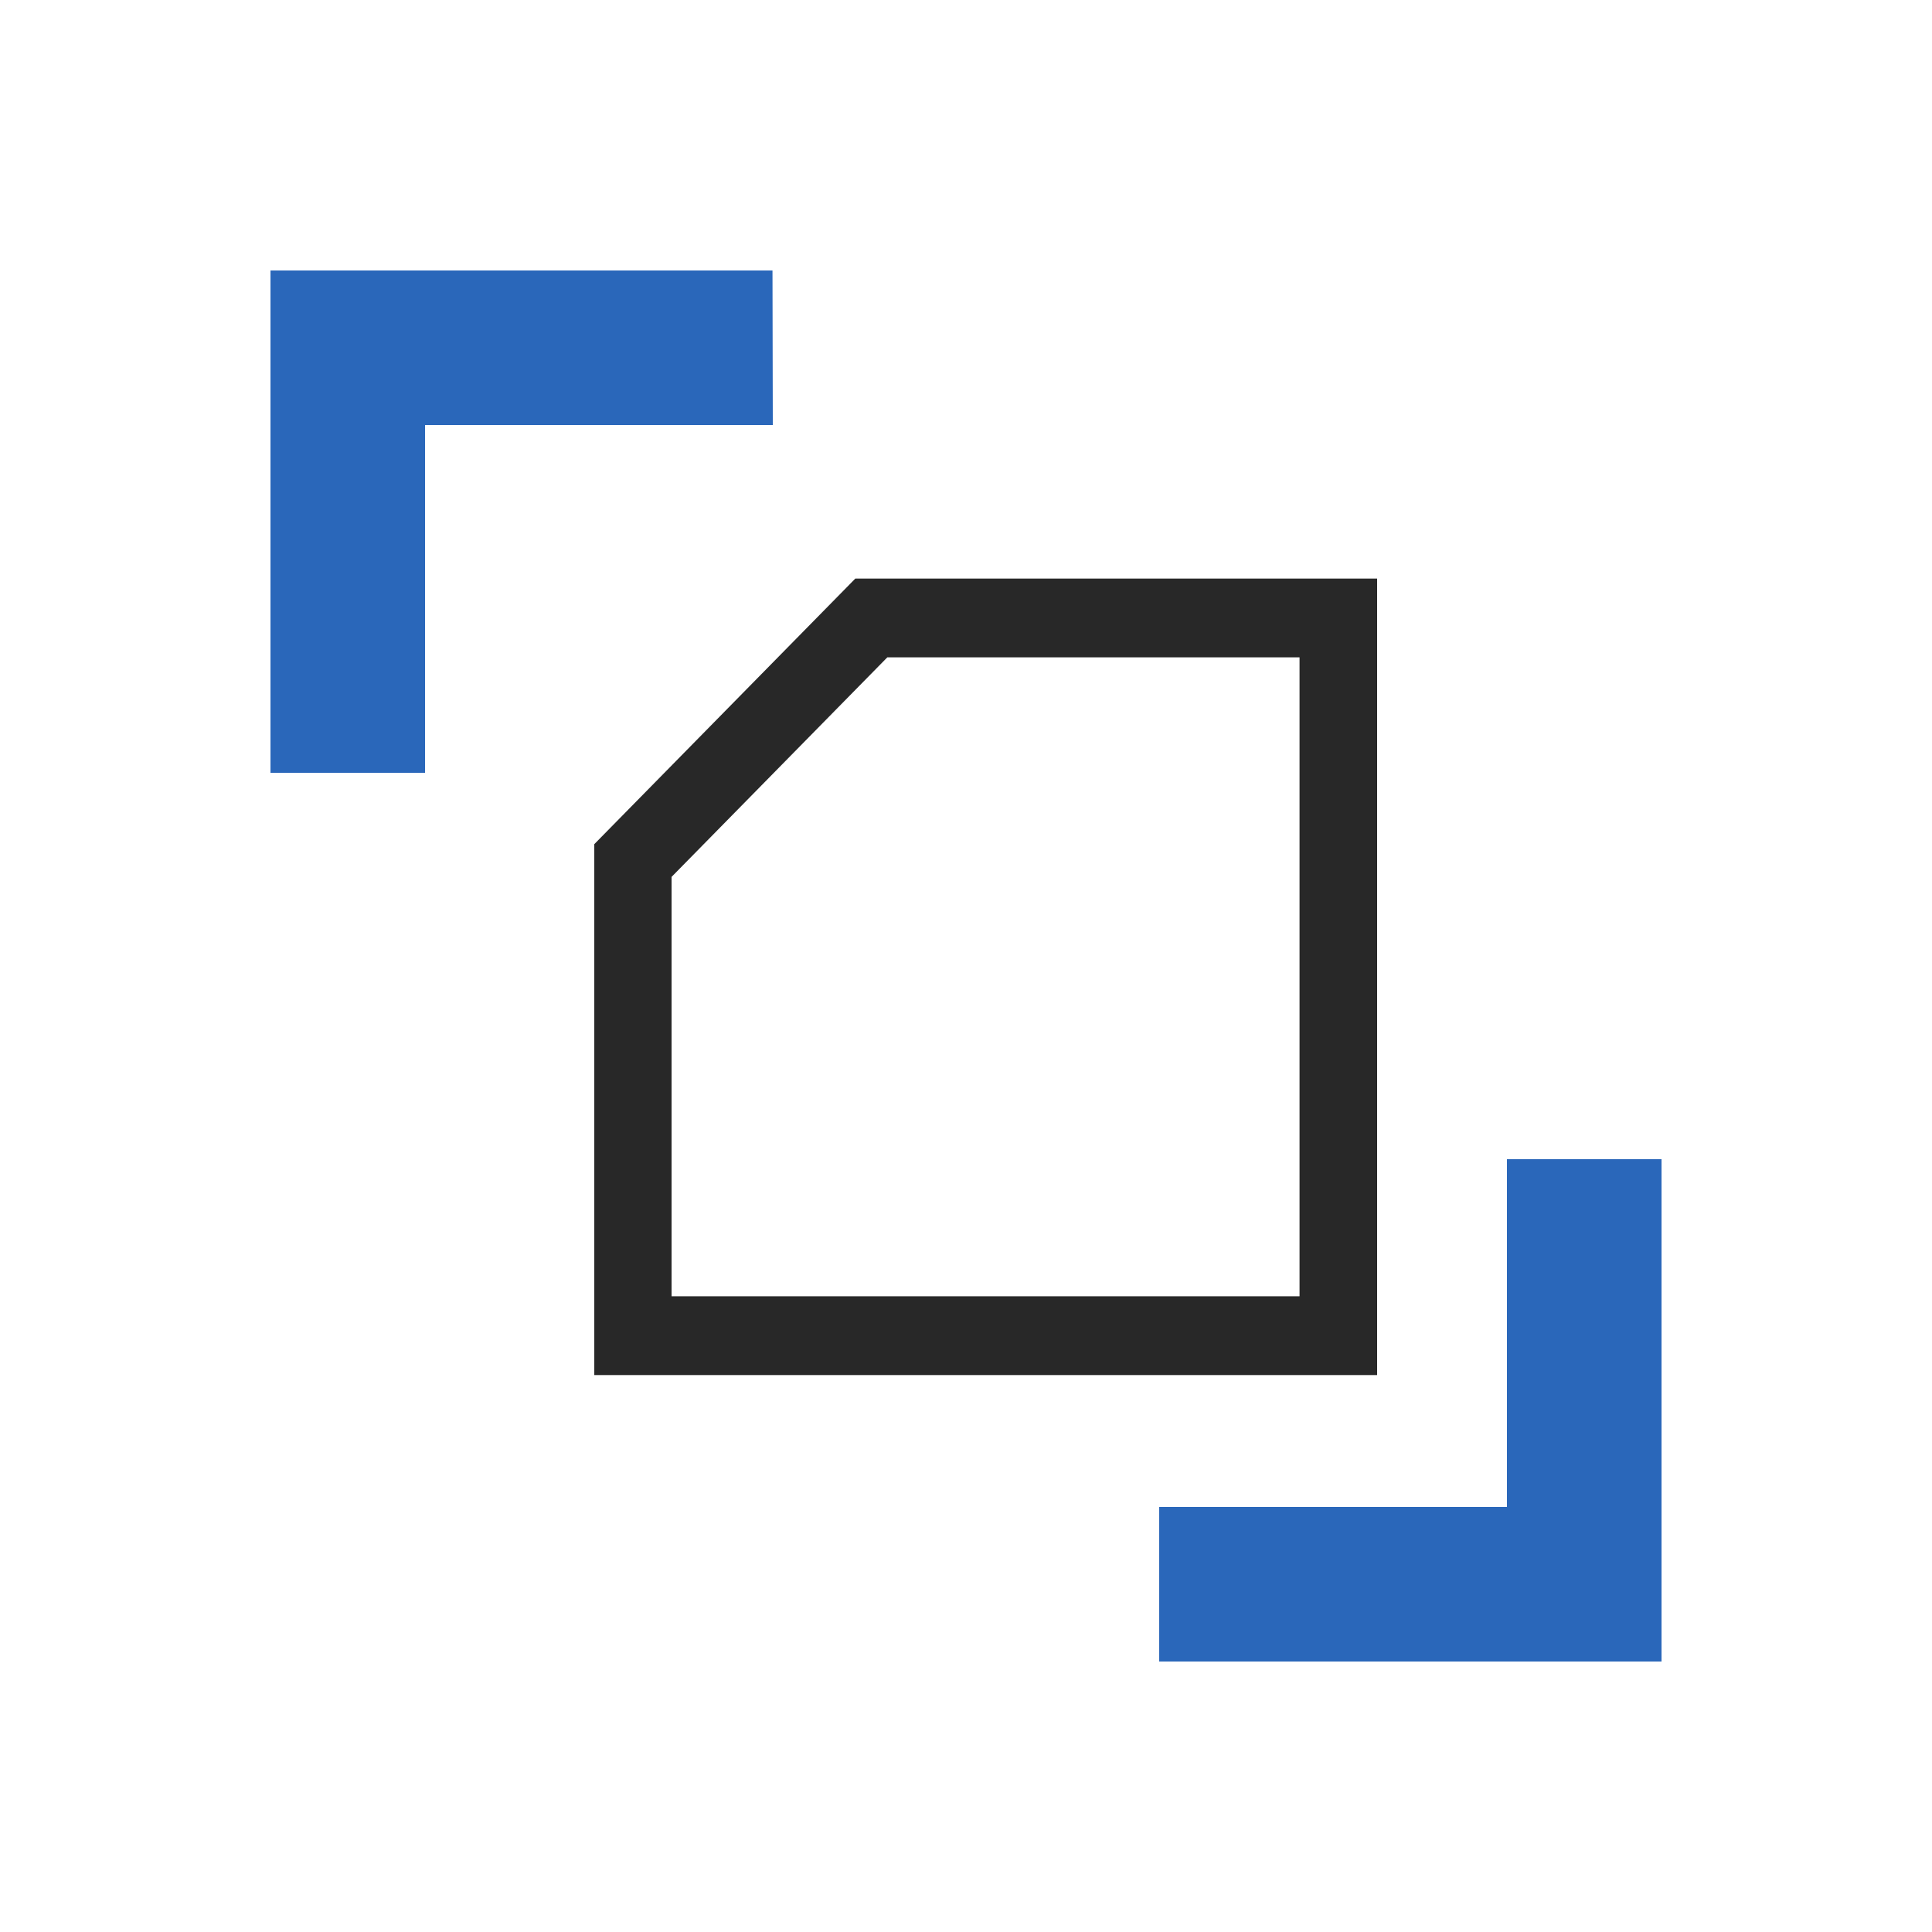
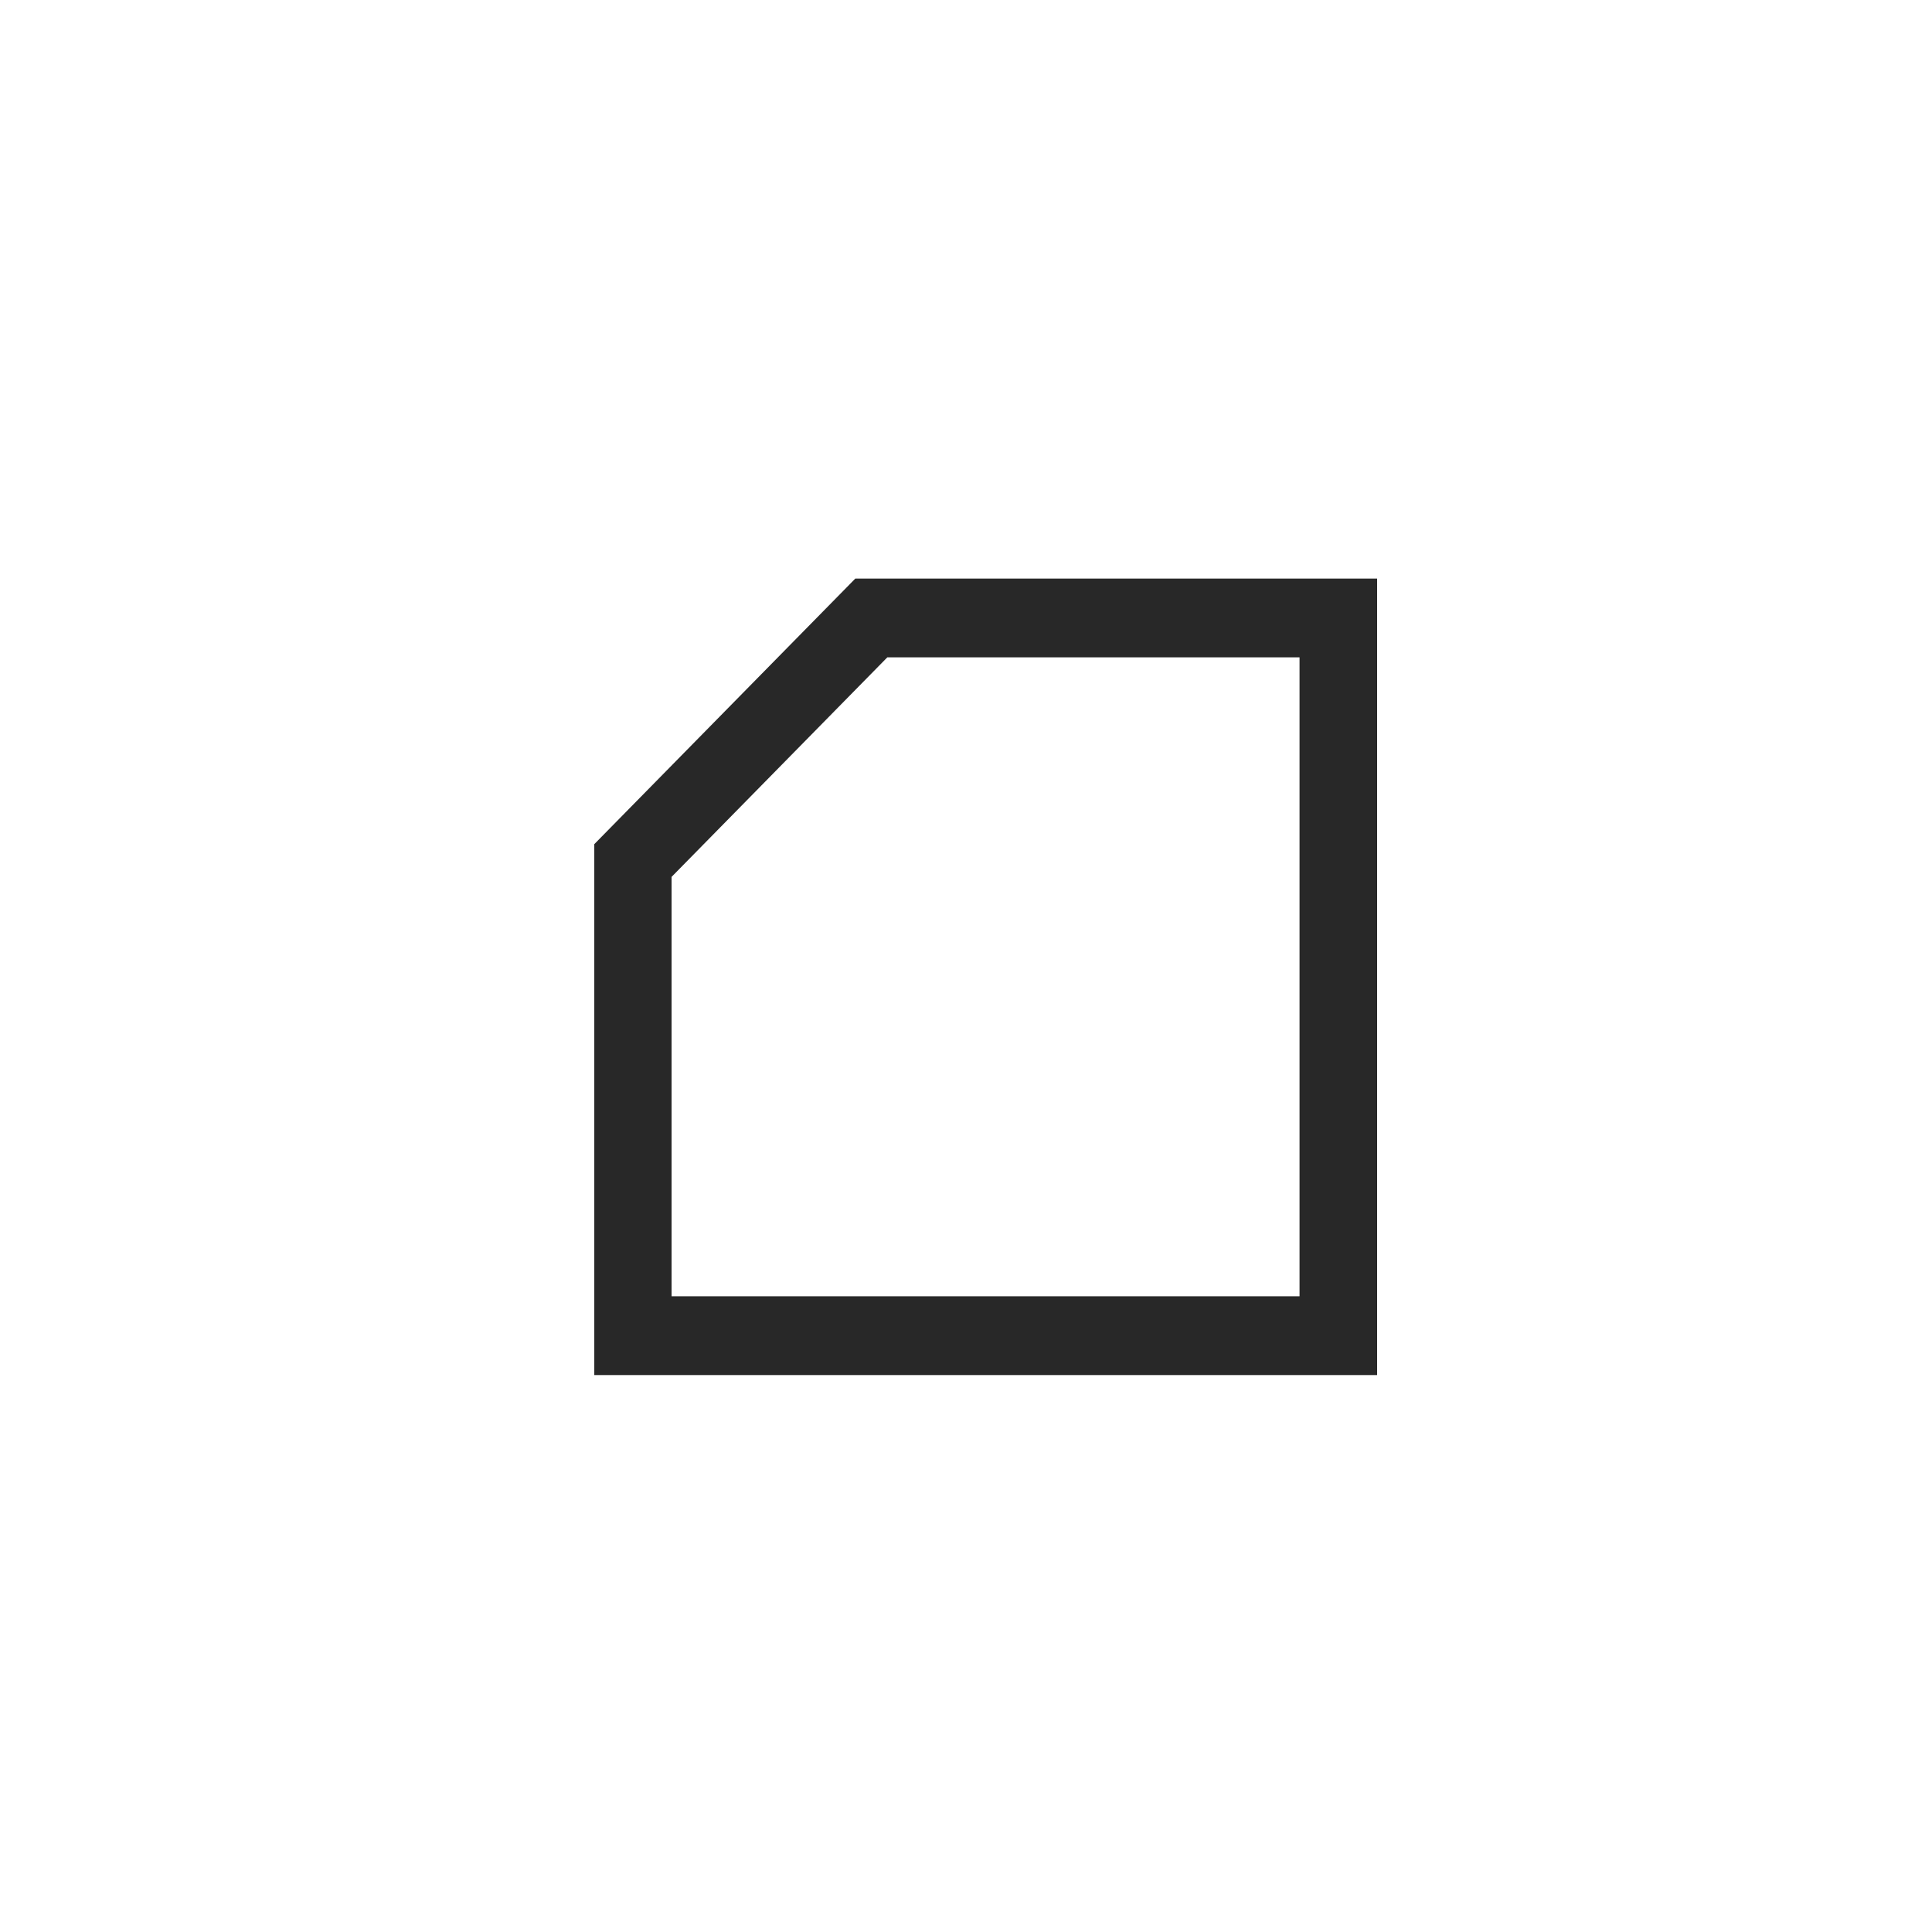
<svg xmlns="http://www.w3.org/2000/svg" width="50" height="50" viewBox="0 0 50 50" fill="none">
  <path d="M35.636 35.587H15.38V21.847L22.136 14.973H35.64V35.587H35.636ZM17.38 33.548H33.632V17.012H22.964L17.38 22.694V33.548Z" fill="#282828" />
-   <path d="M11 20H7V7H19.992L20 11H11V20Z" fill="#2A67BA" />
-   <path d="M43 43H30V39H39V30H43V43Z" fill="#2A67BA" />
</svg>